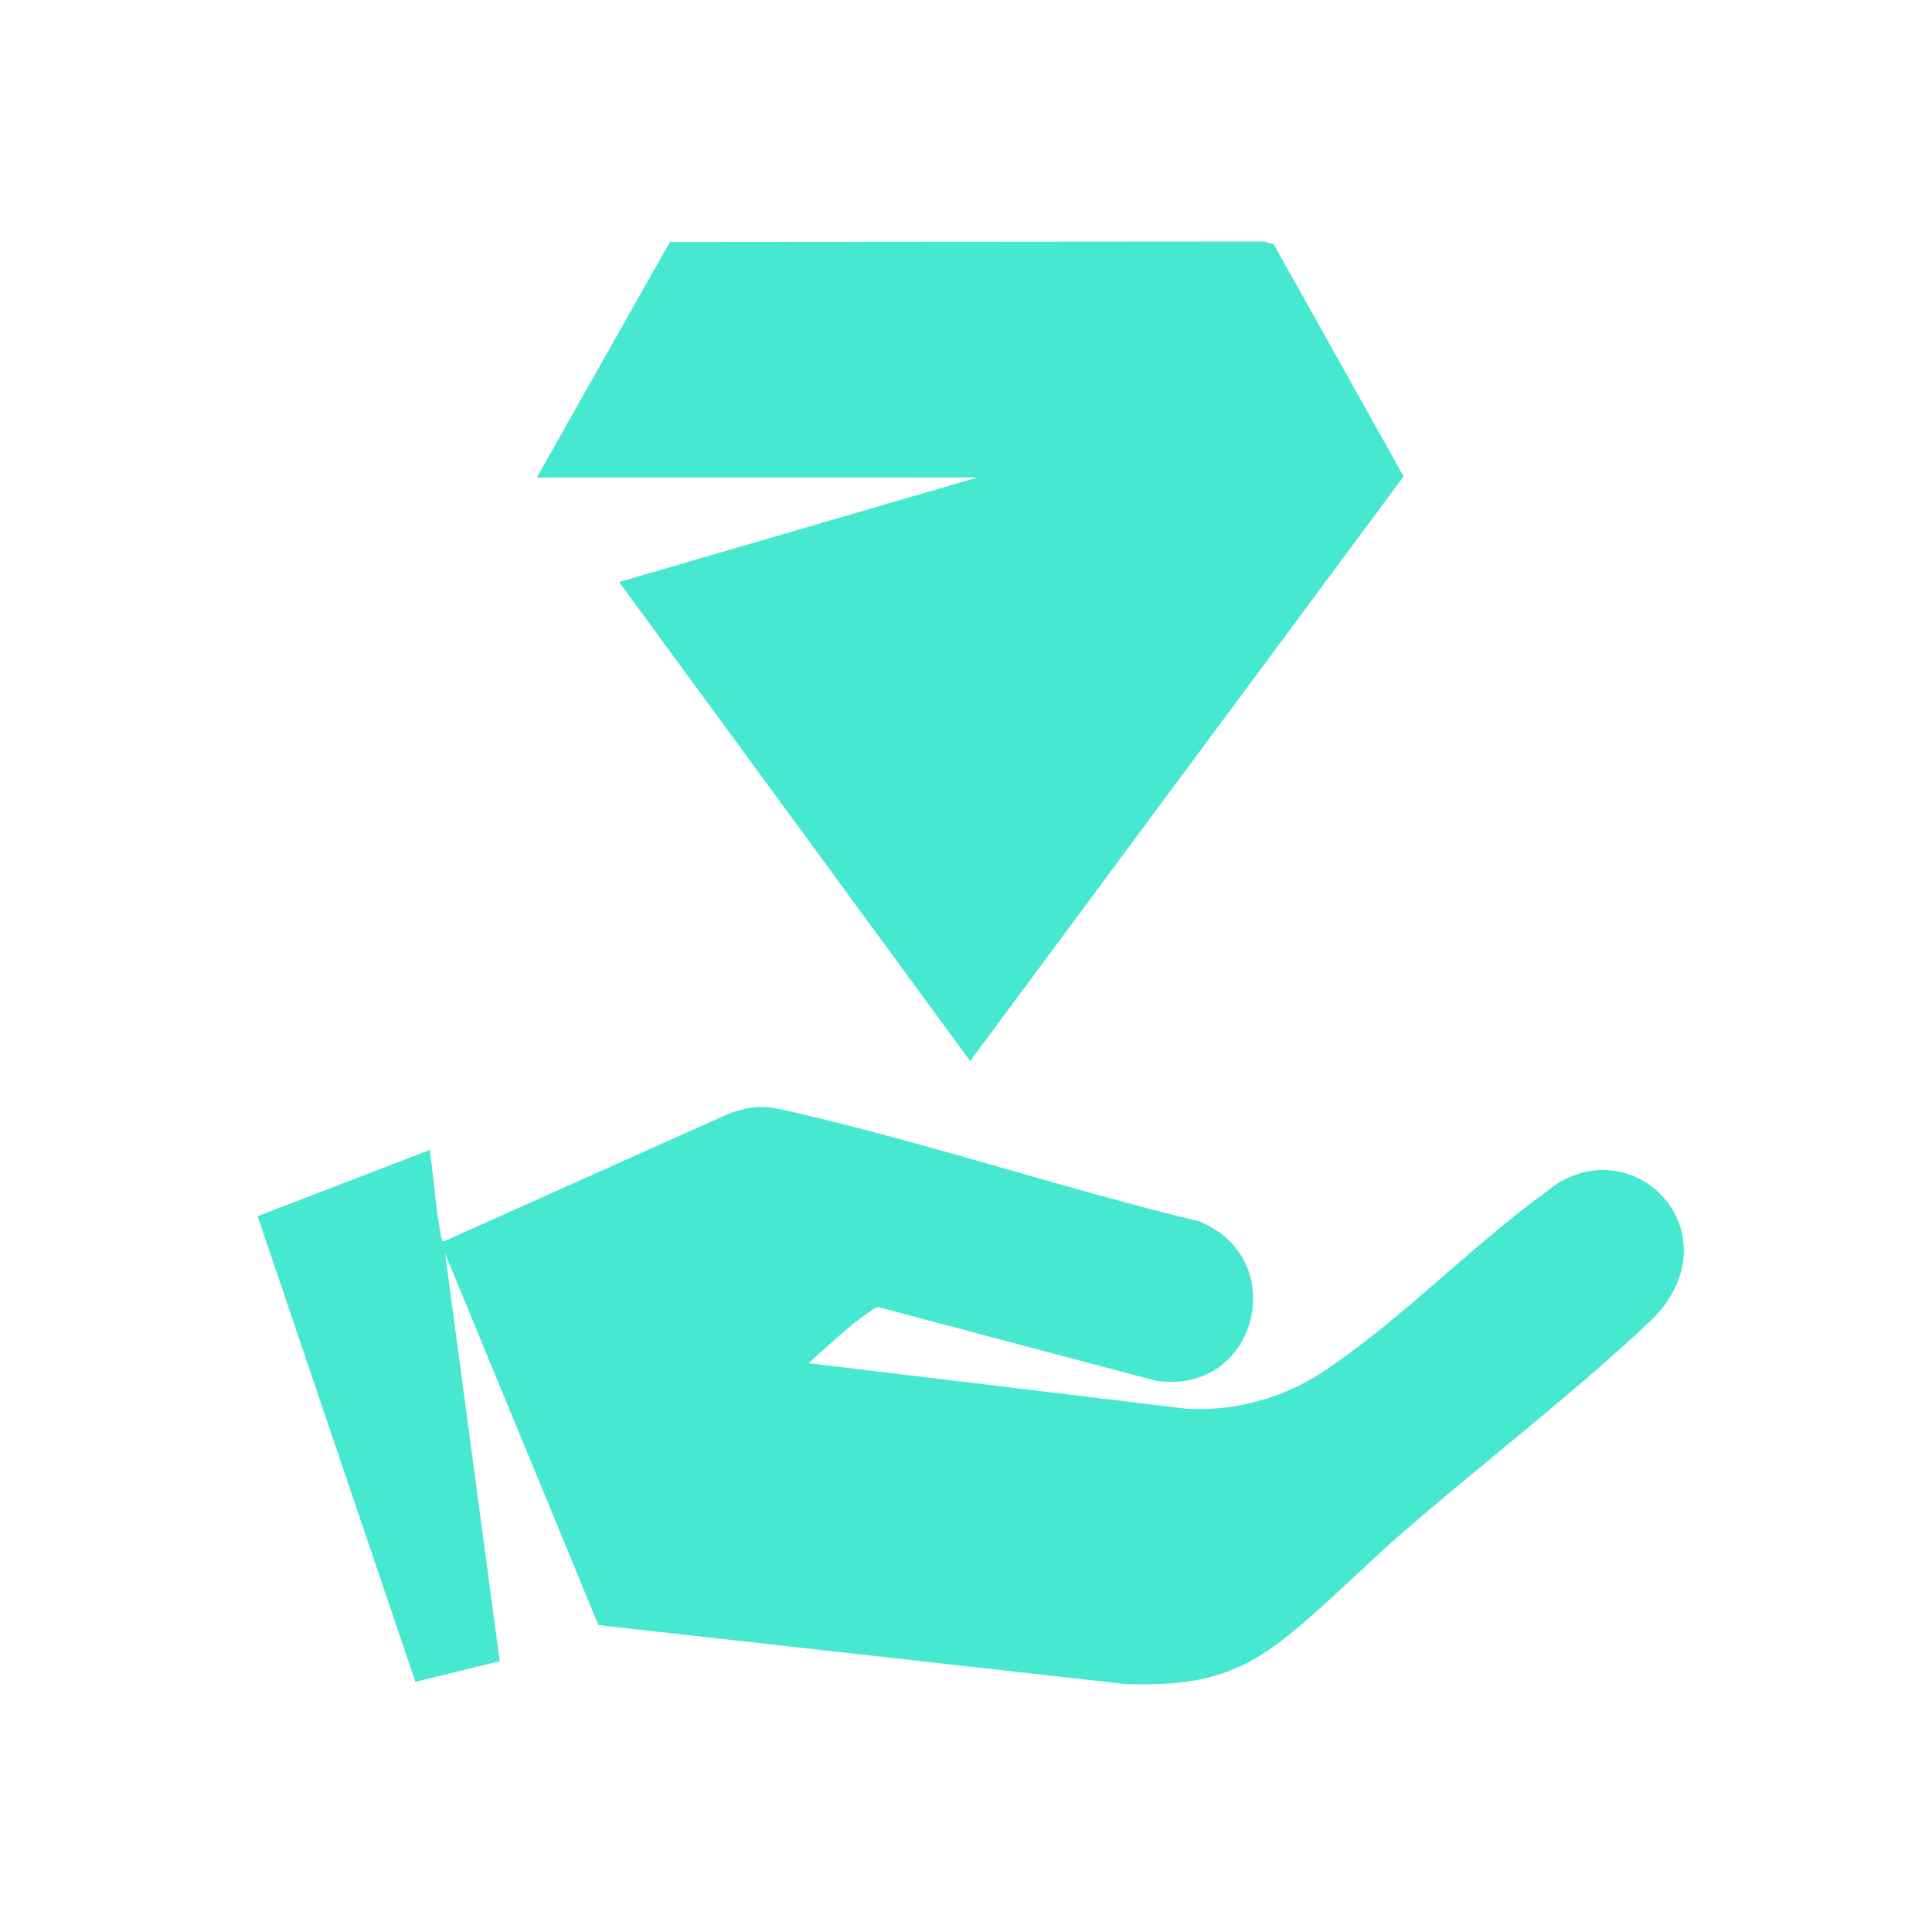
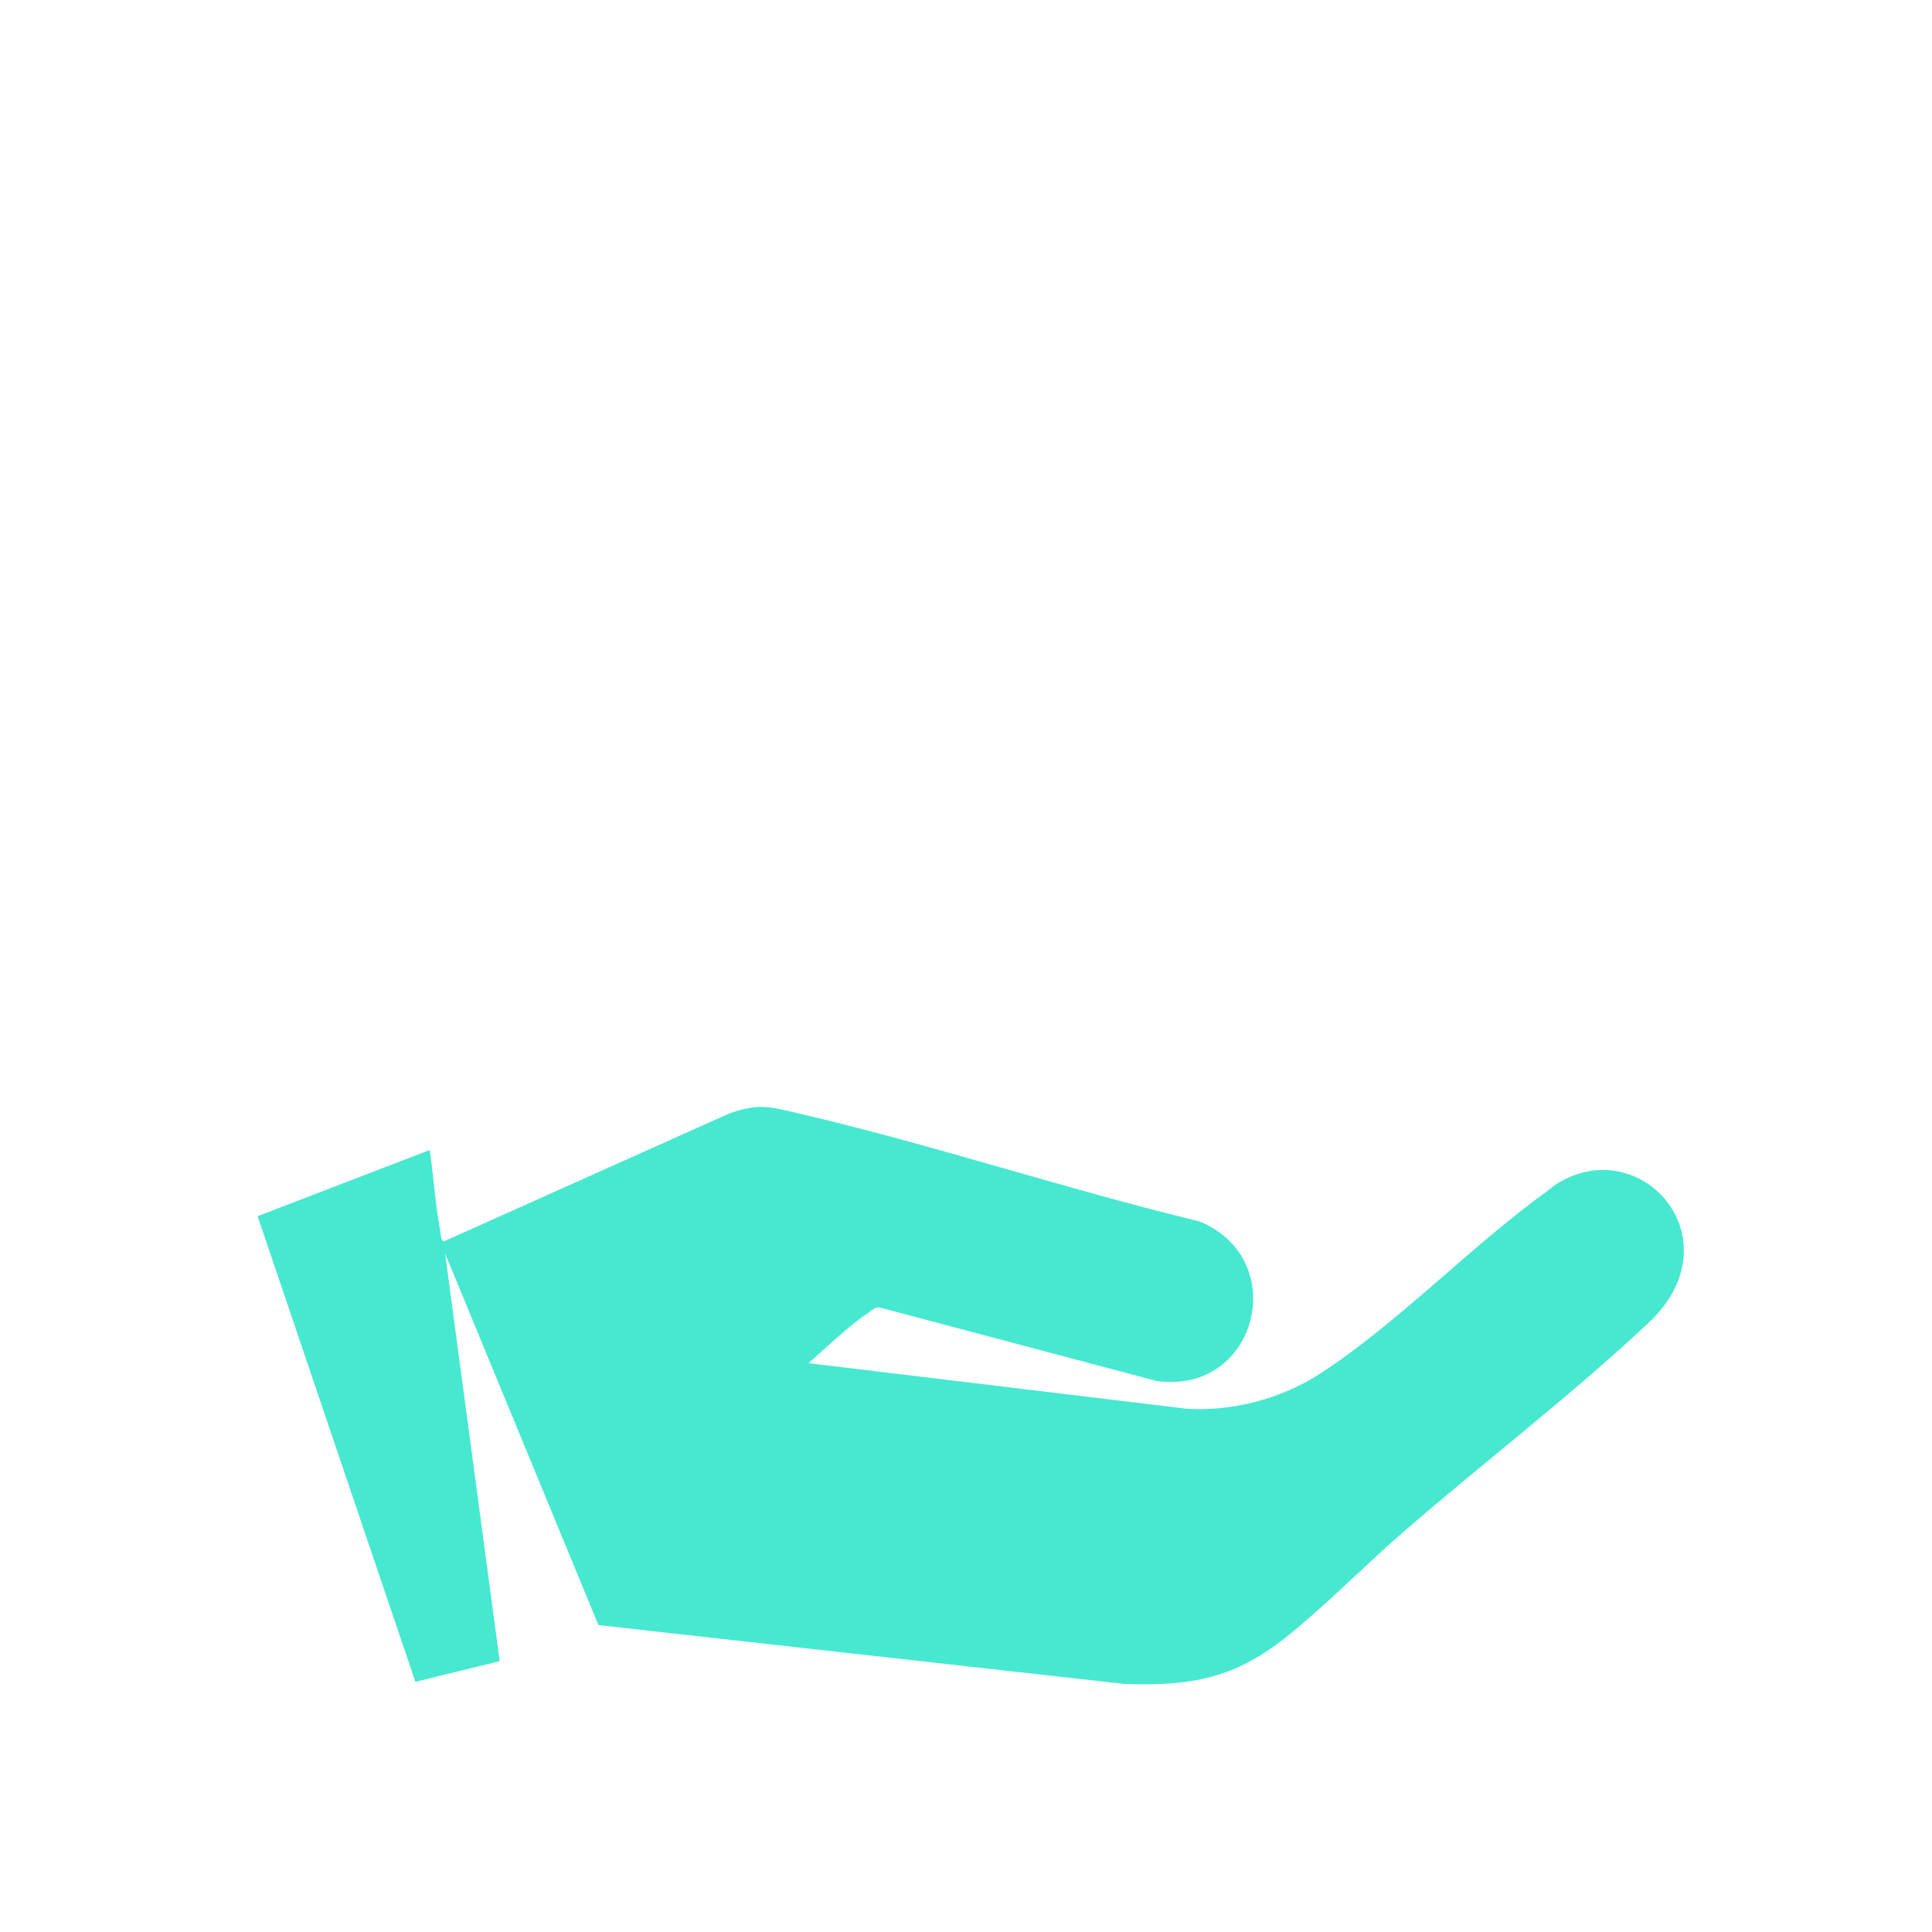
<svg xmlns="http://www.w3.org/2000/svg" width="56" height="56" viewBox="0 0 56 56" fill="none">
  <path d="M23.436 39.512L34.387 40.832C35.728 40.917 37.142 40.544 38.266 39.814C40.504 38.362 42.633 36.122 44.831 34.536C44.932 34.464 45.037 34.366 45.138 34.305C47.589 32.8 50.343 35.942 47.783 38.344C45.567 40.425 42.995 42.395 40.681 44.401C39.554 45.377 38.466 46.501 37.308 47.43C35.788 48.647 34.549 48.875 32.596 48.81L17.346 47.104L12.902 36.334L14.484 48.15L12.04 48.748L7.467 35.252L12.454 33.334C12.573 34.107 12.617 34.929 12.762 35.695C12.777 35.775 12.779 36.012 12.896 35.968L21.151 32.269C22.007 31.976 22.307 32.076 23.149 32.273C27.029 33.177 30.892 34.466 34.772 35.406C37.434 36.5 36.443 40.443 33.517 40.026L25.486 37.895C25.352 37.885 25.27 37.983 25.172 38.049C24.59 38.438 23.963 39.047 23.436 39.512Z" fill="#46E8D0" />
-   <path d="M15.559 13.841L19.417 7.013L36.657 7L36.925 7.09L40.685 13.808L28.12 30.755L17.945 16.871L28.329 13.841H15.559Z" fill="#46E8D0" />
</svg>